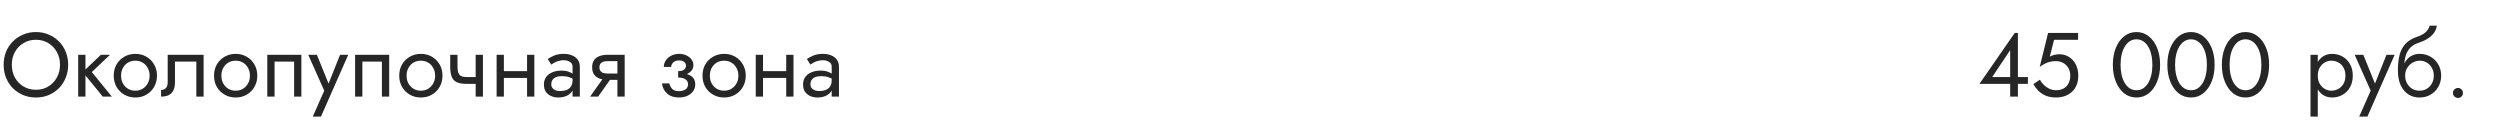
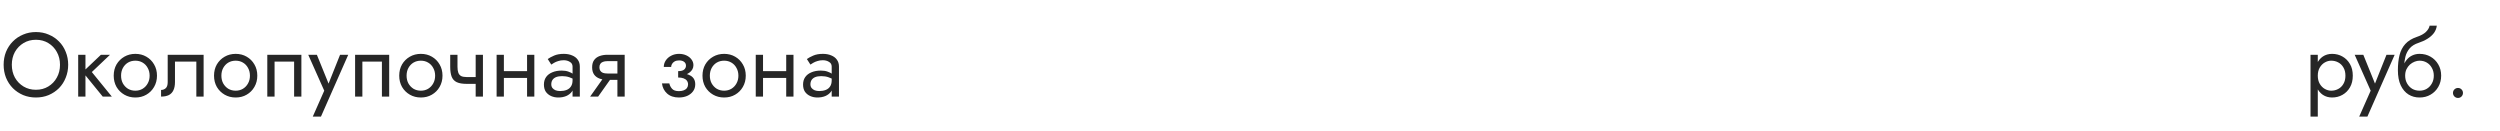
<svg xmlns="http://www.w3.org/2000/svg" width="440" height="23" viewBox="0 0 440 23" fill="none">
  <path d="M2.08 11.4C2.08 12.243 2.261 12.995 2.624 13.656C2.997 14.317 3.504 14.84 4.144 15.224C4.784 15.608 5.509 15.8 6.32 15.8C7.141 15.8 7.867 15.608 8.496 15.224C9.136 14.84 9.637 14.317 10 13.656C10.373 12.995 10.56 12.243 10.56 11.4C10.56 10.557 10.373 9.805 10 9.144C9.637 8.483 9.136 7.96 8.496 7.576C7.867 7.192 7.141 7 6.32 7C5.509 7 4.784 7.192 4.144 7.576C3.504 7.96 2.997 8.483 2.624 9.144C2.261 9.805 2.08 10.557 2.08 11.4ZM0.64 11.4C0.64 10.579 0.779 9.821 1.056 9.128C1.344 8.424 1.744 7.816 2.256 7.304C2.768 6.781 3.371 6.376 4.064 6.088C4.757 5.789 5.509 5.64 6.32 5.64C7.141 5.64 7.893 5.789 8.576 6.088C9.269 6.376 9.872 6.781 10.384 7.304C10.896 7.816 11.291 8.424 11.568 9.128C11.856 9.821 12 10.579 12 11.4C12 12.211 11.856 12.968 11.568 13.672C11.291 14.376 10.896 14.989 10.384 15.512C9.872 16.024 9.269 16.429 8.576 16.728C7.893 17.016 7.141 17.16 6.32 17.16C5.509 17.16 4.757 17.016 4.064 16.728C3.371 16.429 2.768 16.024 2.256 15.512C1.744 14.989 1.344 14.376 1.056 13.672C0.779 12.968 0.64 12.211 0.64 11.4ZM13.761 9.64H15.041V17H13.761V9.64ZM17.761 9.64H19.361L16.161 12.68L19.681 17H18.081L14.561 12.68L17.761 9.64ZM20.013 13.32C20.013 12.573 20.178 11.912 20.509 11.336C20.851 10.76 21.309 10.307 21.885 9.976C22.461 9.645 23.107 9.48 23.821 9.48C24.547 9.48 25.192 9.645 25.757 9.976C26.333 10.307 26.787 10.76 27.117 11.336C27.459 11.912 27.629 12.573 27.629 13.32C27.629 14.056 27.459 14.717 27.117 15.304C26.787 15.88 26.333 16.333 25.757 16.664C25.192 16.995 24.547 17.16 23.821 17.16C23.107 17.16 22.461 16.995 21.885 16.664C21.309 16.333 20.851 15.88 20.509 15.304C20.178 14.717 20.013 14.056 20.013 13.32ZM21.309 13.32C21.309 13.832 21.416 14.285 21.629 14.68C21.853 15.075 22.152 15.389 22.525 15.624C22.909 15.848 23.341 15.96 23.821 15.96C24.301 15.96 24.728 15.848 25.101 15.624C25.485 15.389 25.784 15.075 25.997 14.68C26.221 14.285 26.333 13.832 26.333 13.32C26.333 12.808 26.221 12.355 25.997 11.96C25.784 11.555 25.485 11.24 25.101 11.016C24.728 10.792 24.301 10.68 23.821 10.68C23.341 10.68 22.909 10.792 22.525 11.016C22.152 11.24 21.853 11.555 21.629 11.96C21.416 12.355 21.309 12.808 21.309 13.32ZM35.836 9.64V17H34.556V10.84H30.796V14.44C30.796 15.016 30.705 15.496 30.523 15.88C30.353 16.253 30.086 16.536 29.724 16.728C29.361 16.909 28.902 17 28.348 17V15.832C28.668 15.832 28.939 15.731 29.163 15.528C29.398 15.325 29.515 14.963 29.515 14.44V9.64H35.836ZM37.669 13.32C37.669 12.573 37.835 11.912 38.165 11.336C38.507 10.76 38.965 10.307 39.541 9.976C40.117 9.645 40.763 9.48 41.477 9.48C42.203 9.48 42.848 9.645 43.413 9.976C43.989 10.307 44.443 10.76 44.773 11.336C45.115 11.912 45.285 12.573 45.285 13.32C45.285 14.056 45.115 14.717 44.773 15.304C44.443 15.88 43.989 16.333 43.413 16.664C42.848 16.995 42.203 17.16 41.477 17.16C40.763 17.16 40.117 16.995 39.541 16.664C38.965 16.333 38.507 15.88 38.165 15.304C37.835 14.717 37.669 14.056 37.669 13.32ZM38.965 13.32C38.965 13.832 39.072 14.285 39.285 14.68C39.509 15.075 39.808 15.389 40.181 15.624C40.565 15.848 40.997 15.96 41.477 15.96C41.957 15.96 42.384 15.848 42.757 15.624C43.141 15.389 43.44 15.075 43.653 14.68C43.877 14.285 43.989 13.832 43.989 13.32C43.989 12.808 43.877 12.355 43.653 11.96C43.44 11.555 43.141 11.24 42.757 11.016C42.384 10.792 41.957 10.68 41.477 10.68C40.997 10.68 40.565 10.792 40.181 11.016C39.808 11.24 39.509 11.555 39.285 11.96C39.072 12.355 38.965 12.808 38.965 13.32ZM53.044 9.64V17H51.764V10.84H48.324V17H47.044V9.64H53.044ZM61.29 9.64L56.49 20.52H55.05L57.066 15.96L54.25 9.64H55.77L58.106 15.4L57.578 15.336L59.85 9.64H61.29ZM68.497 9.64V17H67.217V10.84H63.777V17H62.497V9.64H68.497ZM70.263 13.32C70.263 12.573 70.428 11.912 70.759 11.336C71.1 10.76 71.559 10.307 72.135 9.976C72.711 9.645 73.356 9.48 74.071 9.48C74.796 9.48 75.442 9.645 76.007 9.976C76.583 10.307 77.037 10.76 77.367 11.336C77.709 11.912 77.879 12.573 77.879 13.32C77.879 14.056 77.709 14.717 77.367 15.304C77.037 15.88 76.583 16.333 76.007 16.664C75.442 16.995 74.796 17.16 74.071 17.16C73.356 17.16 72.711 16.995 72.135 16.664C71.559 16.333 71.1 15.88 70.759 15.304C70.428 14.717 70.263 14.056 70.263 13.32ZM71.559 13.32C71.559 13.832 71.666 14.285 71.879 14.68C72.103 15.075 72.402 15.389 72.775 15.624C73.159 15.848 73.591 15.96 74.071 15.96C74.551 15.96 74.978 15.848 75.351 15.624C75.735 15.389 76.034 15.075 76.247 14.68C76.471 14.285 76.583 13.832 76.583 13.32C76.583 12.808 76.471 12.355 76.247 11.96C76.034 11.555 75.735 11.24 75.351 11.016C74.978 10.792 74.551 10.68 74.071 10.68C73.591 10.68 73.159 10.792 72.775 11.016C72.402 11.24 72.103 11.555 71.879 11.96C71.666 12.355 71.559 12.808 71.559 13.32ZM82.118 14.76V13.56H84.629V14.76H82.118ZM83.718 9.64H84.998V17H83.718V9.64ZM80.517 9.64V11.752C80.517 12.179 80.566 12.525 80.662 12.792C80.757 13.059 80.923 13.256 81.157 13.384C81.392 13.501 81.712 13.56 82.118 13.56V14.76C81.382 14.76 80.8 14.659 80.374 14.456C79.957 14.253 79.664 13.933 79.493 13.496C79.323 13.048 79.237 12.467 79.237 11.752V9.64H80.517ZM88.155 13.72V12.52H93.595V13.72H88.155ZM92.763 9.64H94.043V17H92.763V9.64ZM87.403 9.64H88.683V17H87.403V9.64ZM97.026 14.84C97.026 15.096 97.095 15.315 97.234 15.496C97.373 15.667 97.559 15.8 97.794 15.896C98.029 15.981 98.29 16.024 98.578 16.024C99.005 16.024 99.383 15.96 99.714 15.832C100.045 15.704 100.301 15.501 100.482 15.224C100.674 14.947 100.77 14.579 100.77 14.12L101.026 14.92C101.026 15.389 100.898 15.795 100.642 16.136C100.397 16.467 100.066 16.723 99.65 16.904C99.234 17.075 98.77 17.16 98.258 17.16C97.799 17.16 97.378 17.075 96.994 16.904C96.61 16.733 96.301 16.483 96.066 16.152C95.842 15.811 95.73 15.389 95.73 14.888C95.73 14.365 95.858 13.923 96.114 13.56C96.37 13.197 96.733 12.92 97.202 12.728C97.671 12.525 98.226 12.424 98.866 12.424C99.335 12.424 99.735 12.488 100.066 12.616C100.407 12.733 100.679 12.872 100.882 13.032C101.085 13.181 101.223 13.304 101.298 13.4V14.152C100.935 13.896 100.567 13.709 100.194 13.592C99.821 13.464 99.399 13.4 98.93 13.4C98.503 13.4 98.146 13.459 97.858 13.576C97.581 13.693 97.373 13.859 97.234 14.072C97.095 14.285 97.026 14.541 97.026 14.84ZM97.026 11.368L96.402 10.392C96.679 10.189 97.053 9.987 97.522 9.784C97.991 9.581 98.557 9.48 99.218 9.48C99.783 9.48 100.274 9.571 100.69 9.752C101.117 9.923 101.447 10.173 101.682 10.504C101.927 10.835 102.05 11.24 102.05 11.72V17H100.77V11.72C100.77 11.347 100.61 11.069 100.29 10.888C99.981 10.696 99.623 10.6 99.218 10.6C98.866 10.6 98.546 10.648 98.258 10.744C97.97 10.829 97.719 10.936 97.506 11.064C97.303 11.181 97.143 11.283 97.026 11.368ZM105.272 17H103.864L106.584 13.16H107.992L105.272 17ZM109.944 17H108.664V9.64H109.944V17ZM109.192 12.936V14.056H106.904C106.402 14.056 105.944 13.981 105.528 13.832C105.122 13.683 104.802 13.448 104.568 13.128C104.333 12.797 104.216 12.371 104.216 11.848C104.216 11.315 104.333 10.888 104.568 10.568C104.802 10.248 105.122 10.013 105.528 9.864C105.944 9.715 106.402 9.64 106.904 9.64H109.192V10.76H106.904C106.594 10.76 106.333 10.803 106.12 10.888C105.917 10.963 105.762 11.08 105.656 11.24C105.549 11.4 105.496 11.603 105.496 11.848C105.496 12.093 105.549 12.296 105.656 12.456C105.762 12.616 105.917 12.739 106.12 12.824C106.333 12.899 106.594 12.936 106.904 12.936H109.192ZM119.355 13.32V12.52C119.846 12.52 120.198 12.429 120.411 12.248C120.624 12.056 120.731 11.827 120.731 11.56C120.731 11.272 120.624 11.048 120.411 10.888C120.198 10.717 119.899 10.632 119.515 10.632C119.195 10.632 118.928 10.696 118.715 10.824C118.512 10.941 118.363 11.091 118.267 11.272C118.171 11.443 118.123 11.613 118.123 11.784H116.827C116.827 11.368 116.944 10.984 117.179 10.632C117.414 10.28 117.734 10.003 118.139 9.8C118.544 9.587 119.003 9.48 119.515 9.48C119.995 9.48 120.427 9.571 120.811 9.752C121.195 9.933 121.494 10.173 121.707 10.472C121.931 10.771 122.043 11.101 122.043 11.464C122.043 11.997 121.803 12.44 121.323 12.792C120.854 13.144 120.198 13.32 119.355 13.32ZM119.483 17.16C118.619 17.16 117.926 16.925 117.403 16.456C116.891 15.987 116.592 15.395 116.507 14.68H117.803C117.878 15.032 118.038 15.347 118.283 15.624C118.528 15.901 118.928 16.04 119.483 16.04C119.824 16.04 120.112 15.992 120.347 15.896C120.592 15.8 120.779 15.661 120.907 15.48C121.035 15.299 121.099 15.091 121.099 14.856C121.099 14.6 121.03 14.381 120.891 14.2C120.763 14.019 120.566 13.88 120.299 13.784C120.043 13.688 119.728 13.64 119.355 13.64V12.84C120.272 12.84 121.003 13 121.547 13.32C122.091 13.64 122.363 14.147 122.363 14.84C122.363 15.32 122.23 15.736 121.963 16.088C121.707 16.429 121.36 16.696 120.923 16.888C120.486 17.069 120.006 17.16 119.483 17.16ZM123.638 13.32C123.638 12.573 123.803 11.912 124.134 11.336C124.475 10.76 124.934 10.307 125.51 9.976C126.086 9.645 126.731 9.48 127.446 9.48C128.171 9.48 128.817 9.645 129.382 9.976C129.958 10.307 130.411 10.76 130.742 11.336C131.083 11.912 131.254 12.573 131.254 13.32C131.254 14.056 131.083 14.717 130.742 15.304C130.411 15.88 129.958 16.333 129.382 16.664C128.817 16.995 128.171 17.16 127.446 17.16C126.731 17.16 126.086 16.995 125.51 16.664C124.934 16.333 124.475 15.88 124.134 15.304C123.803 14.717 123.638 14.056 123.638 13.32ZM124.934 13.32C124.934 13.832 125.041 14.285 125.254 14.68C125.478 15.075 125.777 15.389 126.15 15.624C126.534 15.848 126.966 15.96 127.446 15.96C127.926 15.96 128.353 15.848 128.726 15.624C129.11 15.389 129.409 15.075 129.622 14.68C129.846 14.285 129.958 13.832 129.958 13.32C129.958 12.808 129.846 12.355 129.622 11.96C129.409 11.555 129.11 11.24 128.726 11.016C128.353 10.792 127.926 10.68 127.446 10.68C126.966 10.68 126.534 10.792 126.15 11.016C125.777 11.24 125.478 11.555 125.254 11.96C125.041 12.355 124.934 12.808 124.934 13.32ZM133.765 13.72V12.52H139.205V13.72H133.765ZM138.373 9.64H139.653V17H138.373V9.64ZM133.013 9.64H134.293V17H133.013V9.64ZM142.635 14.84C142.635 15.096 142.705 15.315 142.843 15.496C142.982 15.667 143.169 15.8 143.403 15.896C143.638 15.981 143.899 16.024 144.187 16.024C144.614 16.024 144.993 15.96 145.323 15.832C145.654 15.704 145.91 15.501 146.091 15.224C146.283 14.947 146.379 14.579 146.379 14.12L146.635 14.92C146.635 15.389 146.507 15.795 146.251 16.136C146.006 16.467 145.675 16.723 145.259 16.904C144.843 17.075 144.379 17.16 143.867 17.16C143.409 17.16 142.987 17.075 142.603 16.904C142.219 16.733 141.91 16.483 141.675 16.152C141.451 15.811 141.339 15.389 141.339 14.888C141.339 14.365 141.467 13.923 141.723 13.56C141.979 13.197 142.342 12.92 142.811 12.728C143.281 12.525 143.835 12.424 144.475 12.424C144.945 12.424 145.345 12.488 145.675 12.616C146.017 12.733 146.289 12.872 146.491 13.032C146.694 13.181 146.833 13.304 146.907 13.4V14.152C146.545 13.896 146.177 13.709 145.803 13.592C145.43 13.464 145.009 13.4 144.539 13.4C144.113 13.4 143.755 13.459 143.467 13.576C143.19 13.693 142.982 13.859 142.843 14.072C142.705 14.285 142.635 14.541 142.635 14.84ZM142.635 11.368L142.011 10.392C142.289 10.189 142.662 9.987 143.131 9.784C143.601 9.581 144.166 9.48 144.827 9.48C145.393 9.48 145.883 9.571 146.299 9.752C146.726 9.923 147.057 10.173 147.291 10.504C147.537 10.835 147.659 11.24 147.659 11.72V17H146.379V11.72C146.379 11.347 146.219 11.069 145.899 10.888C145.59 10.696 145.233 10.6 144.827 10.6C144.475 10.6 144.155 10.648 143.867 10.744C143.579 10.829 143.329 10.936 143.115 11.064C142.913 11.181 142.753 11.283 142.635 11.368Z" fill="#262626" />
-   <path d="M348.383 14.76L354.591 5.8H355.151V17H353.791V14.184V14.008V8.824L350.623 13.56H354.351H354.623H356.911V14.76H348.383ZM365.775 13.32C365.775 13.96 365.673 14.52 365.471 15C365.268 15.48 364.985 15.88 364.623 16.2C364.26 16.52 363.844 16.76 363.375 16.92C362.905 17.08 362.399 17.16 361.855 17.16C361.172 17.16 360.575 17.053 360.063 16.84C359.561 16.627 359.129 16.344 358.767 15.992C358.415 15.629 358.116 15.235 357.871 14.808L359.023 14.024C359.193 14.344 359.417 14.648 359.695 14.936C359.983 15.213 360.313 15.443 360.687 15.624C361.06 15.795 361.449 15.88 361.855 15.88C362.388 15.88 362.841 15.773 363.215 15.56C363.588 15.347 363.871 15.048 364.063 14.664C364.265 14.28 364.367 13.832 364.367 13.32C364.367 12.808 364.255 12.36 364.031 11.976C363.817 11.592 363.519 11.293 363.135 11.08C362.761 10.867 362.335 10.76 361.855 10.76C361.503 10.76 361.177 10.792 360.879 10.856C360.591 10.909 360.297 11.011 359.999 11.16C359.711 11.299 359.375 11.501 358.991 11.768L360.463 5.8H365.743V7H361.519L360.767 9.96C361.033 9.821 361.305 9.72 361.583 9.656C361.871 9.581 362.153 9.544 362.431 9.544C363.071 9.544 363.641 9.704 364.143 10.024C364.655 10.344 365.055 10.787 365.343 11.352C365.631 11.917 365.775 12.573 365.775 13.32ZM373.219 11.4C373.219 12.051 373.283 12.653 373.411 13.208C373.539 13.752 373.725 14.227 373.971 14.632C374.216 15.027 374.509 15.336 374.851 15.56C375.203 15.773 375.592 15.88 376.019 15.88C376.456 15.88 376.845 15.773 377.187 15.56C377.528 15.336 377.821 15.027 378.067 14.632C378.312 14.227 378.499 13.752 378.627 13.208C378.755 12.653 378.819 12.051 378.819 11.4C378.819 10.749 378.755 10.152 378.627 9.608C378.499 9.053 378.312 8.579 378.067 8.184C377.821 7.779 377.528 7.469 377.187 7.256C376.845 7.032 376.456 6.92 376.019 6.92C375.592 6.92 375.203 7.032 374.851 7.256C374.509 7.469 374.216 7.779 373.971 8.184C373.725 8.579 373.539 9.053 373.411 9.608C373.283 10.152 373.219 10.749 373.219 11.4ZM371.859 11.4C371.859 10.28 372.035 9.288 372.387 8.424C372.739 7.56 373.224 6.883 373.843 6.392C374.472 5.891 375.197 5.64 376.019 5.64C376.84 5.64 377.56 5.891 378.179 6.392C378.808 6.883 379.299 7.56 379.651 8.424C380.003 9.288 380.179 10.28 380.179 11.4C380.179 12.52 380.003 13.512 379.651 14.376C379.299 15.24 378.808 15.923 378.179 16.424C377.56 16.915 376.84 17.16 376.019 17.16C375.197 17.16 374.472 16.915 373.843 16.424C373.224 15.923 372.739 15.24 372.387 14.376C372.035 13.512 371.859 12.52 371.859 11.4ZM382.812 11.4C382.812 12.051 382.877 12.653 383.005 13.208C383.133 13.752 383.319 14.227 383.565 14.632C383.81 15.027 384.103 15.336 384.445 15.56C384.797 15.773 385.186 15.88 385.613 15.88C386.05 15.88 386.439 15.773 386.781 15.56C387.122 15.336 387.415 15.027 387.661 14.632C387.906 14.227 388.093 13.752 388.221 13.208C388.349 12.653 388.413 12.051 388.413 11.4C388.413 10.749 388.349 10.152 388.221 9.608C388.093 9.053 387.906 8.579 387.661 8.184C387.415 7.779 387.122 7.469 386.781 7.256C386.439 7.032 386.05 6.92 385.613 6.92C385.186 6.92 384.797 7.032 384.445 7.256C384.103 7.469 383.81 7.779 383.565 8.184C383.319 8.579 383.133 9.053 383.005 9.608C382.877 10.152 382.812 10.749 382.812 11.4ZM381.453 11.4C381.453 10.28 381.629 9.288 381.981 8.424C382.333 7.56 382.818 6.883 383.437 6.392C384.066 5.891 384.791 5.64 385.613 5.64C386.434 5.64 387.154 5.891 387.773 6.392C388.402 6.883 388.893 7.56 389.245 8.424C389.597 9.288 389.773 10.28 389.773 11.4C389.773 12.52 389.597 13.512 389.245 14.376C388.893 15.24 388.402 15.923 387.773 16.424C387.154 16.915 386.434 17.16 385.613 17.16C384.791 17.16 384.066 16.915 383.437 16.424C382.818 15.923 382.333 15.24 381.981 14.376C381.629 13.512 381.453 12.52 381.453 11.4ZM392.406 11.4C392.406 12.051 392.47 12.653 392.598 13.208C392.726 13.752 392.913 14.227 393.158 14.632C393.404 15.027 393.697 15.336 394.038 15.56C394.39 15.773 394.78 15.88 395.206 15.88C395.644 15.88 396.033 15.773 396.374 15.56C396.716 15.336 397.009 15.027 397.254 14.632C397.5 14.227 397.686 13.752 397.814 13.208C397.942 12.653 398.006 12.051 398.006 11.4C398.006 10.749 397.942 10.152 397.814 9.608C397.686 9.053 397.5 8.579 397.254 8.184C397.009 7.779 396.716 7.469 396.374 7.256C396.033 7.032 395.644 6.92 395.206 6.92C394.78 6.92 394.39 7.032 394.038 7.256C393.697 7.469 393.404 7.779 393.158 8.184C392.913 8.579 392.726 9.053 392.598 9.608C392.47 10.152 392.406 10.749 392.406 11.4ZM391.046 11.4C391.046 10.28 391.222 9.288 391.574 8.424C391.926 7.56 392.412 6.883 393.03 6.392C393.66 5.891 394.385 5.64 395.206 5.64C396.028 5.64 396.748 5.891 397.366 6.392C397.996 6.883 398.486 7.56 398.838 8.424C399.19 9.288 399.366 10.28 399.366 11.4C399.366 12.52 399.19 13.512 398.838 14.376C398.486 15.24 397.996 15.923 397.366 16.424C396.748 16.915 396.028 17.16 395.206 17.16C394.385 17.16 393.66 16.915 393.03 16.424C392.412 15.923 391.926 15.24 391.574 14.376C391.222 13.512 391.046 12.52 391.046 11.4Z" fill="#262626" />
  <path d="M407.931 20.52H406.651V9.64H407.931V20.52ZM414.091 13.32C414.091 14.109 413.926 14.792 413.595 15.368C413.265 15.944 412.822 16.387 412.267 16.696C411.723 17.005 411.115 17.16 410.443 17.16C409.835 17.16 409.297 17.005 408.827 16.696C408.369 16.387 408.006 15.944 407.739 15.368C407.483 14.792 407.355 14.109 407.355 13.32C407.355 12.52 407.483 11.837 407.739 11.272C408.006 10.696 408.369 10.253 408.827 9.944C409.297 9.635 409.835 9.48 410.443 9.48C411.115 9.48 411.723 9.635 412.267 9.944C412.822 10.253 413.265 10.696 413.595 11.272C413.926 11.837 414.091 12.52 414.091 13.32ZM412.795 13.32C412.795 12.755 412.678 12.275 412.443 11.88C412.219 11.485 411.915 11.187 411.531 10.984C411.158 10.781 410.742 10.68 410.283 10.68C409.91 10.68 409.542 10.781 409.179 10.984C408.817 11.187 408.518 11.485 408.283 11.88C408.049 12.275 407.931 12.755 407.931 13.32C407.931 13.885 408.049 14.365 408.283 14.76C408.518 15.155 408.817 15.453 409.179 15.656C409.542 15.859 409.91 15.96 410.283 15.96C410.742 15.96 411.158 15.859 411.531 15.656C411.915 15.453 412.219 15.155 412.443 14.76C412.678 14.365 412.795 13.885 412.795 13.32ZM421.462 9.64L416.662 20.52H415.222L417.238 15.96L414.422 9.64H415.942L418.278 15.4L417.75 15.336L420.022 9.64H421.462ZM425.837 10.68V9.48C426.562 9.48 427.207 9.645 427.773 9.976C428.349 10.307 428.802 10.76 429.133 11.336C429.474 11.912 429.645 12.573 429.645 13.32C429.645 14.056 429.474 14.717 429.133 15.304C428.802 15.88 428.349 16.333 427.773 16.664C427.207 16.995 426.562 17.16 425.837 17.16C425.122 17.16 424.477 16.984 423.901 16.632C423.325 16.269 422.866 15.731 422.525 15.016C422.194 14.301 422.029 13.416 422.029 12.36L423.309 13.32C423.309 13.832 423.421 14.285 423.645 14.68C423.869 15.075 424.167 15.389 424.541 15.624C424.925 15.848 425.357 15.96 425.837 15.96C426.317 15.96 426.743 15.848 427.117 15.624C427.501 15.389 427.799 15.075 428.013 14.68C428.237 14.285 428.349 13.832 428.349 13.32C428.349 12.808 428.237 12.355 428.013 11.96C427.799 11.555 427.501 11.24 427.117 11.016C426.743 10.792 426.317 10.68 425.837 10.68ZM422.733 13.32C422.733 12.723 422.807 12.189 422.957 11.72C423.106 11.24 423.319 10.835 423.597 10.504C423.874 10.173 424.199 9.923 424.573 9.752C424.957 9.571 425.378 9.48 425.837 9.48V10.68C425.559 10.68 425.271 10.739 424.973 10.856C424.674 10.973 424.397 11.144 424.141 11.368C423.895 11.592 423.693 11.869 423.533 12.2C423.383 12.52 423.309 12.893 423.309 13.32H422.733ZM422.029 12.36C422.029 11.357 422.125 10.472 422.317 9.704C422.509 8.936 422.845 8.285 423.325 7.752C423.815 7.208 424.487 6.792 425.341 6.504C426.066 6.259 426.605 5.965 426.957 5.624C427.319 5.272 427.538 4.904 427.613 4.52H428.877C428.823 4.989 428.653 5.421 428.365 5.816C428.077 6.2 427.698 6.536 427.229 6.824C426.77 7.112 426.247 7.352 425.661 7.544C424.999 7.757 424.482 8.077 424.109 8.504C423.746 8.931 423.495 9.416 423.357 9.96C423.218 10.493 423.149 11.027 423.149 11.56V13.208L422.029 12.36ZM431.723 16.36C431.723 16.115 431.808 15.907 431.979 15.736C432.16 15.565 432.368 15.48 432.603 15.48C432.848 15.48 433.056 15.565 433.227 15.736C433.398 15.907 433.483 16.115 433.483 16.36C433.483 16.595 433.398 16.803 433.227 16.984C433.056 17.155 432.848 17.24 432.603 17.24C432.368 17.24 432.16 17.155 431.979 16.984C431.808 16.803 431.723 16.595 431.723 16.36Z" fill="#262626" />
</svg>